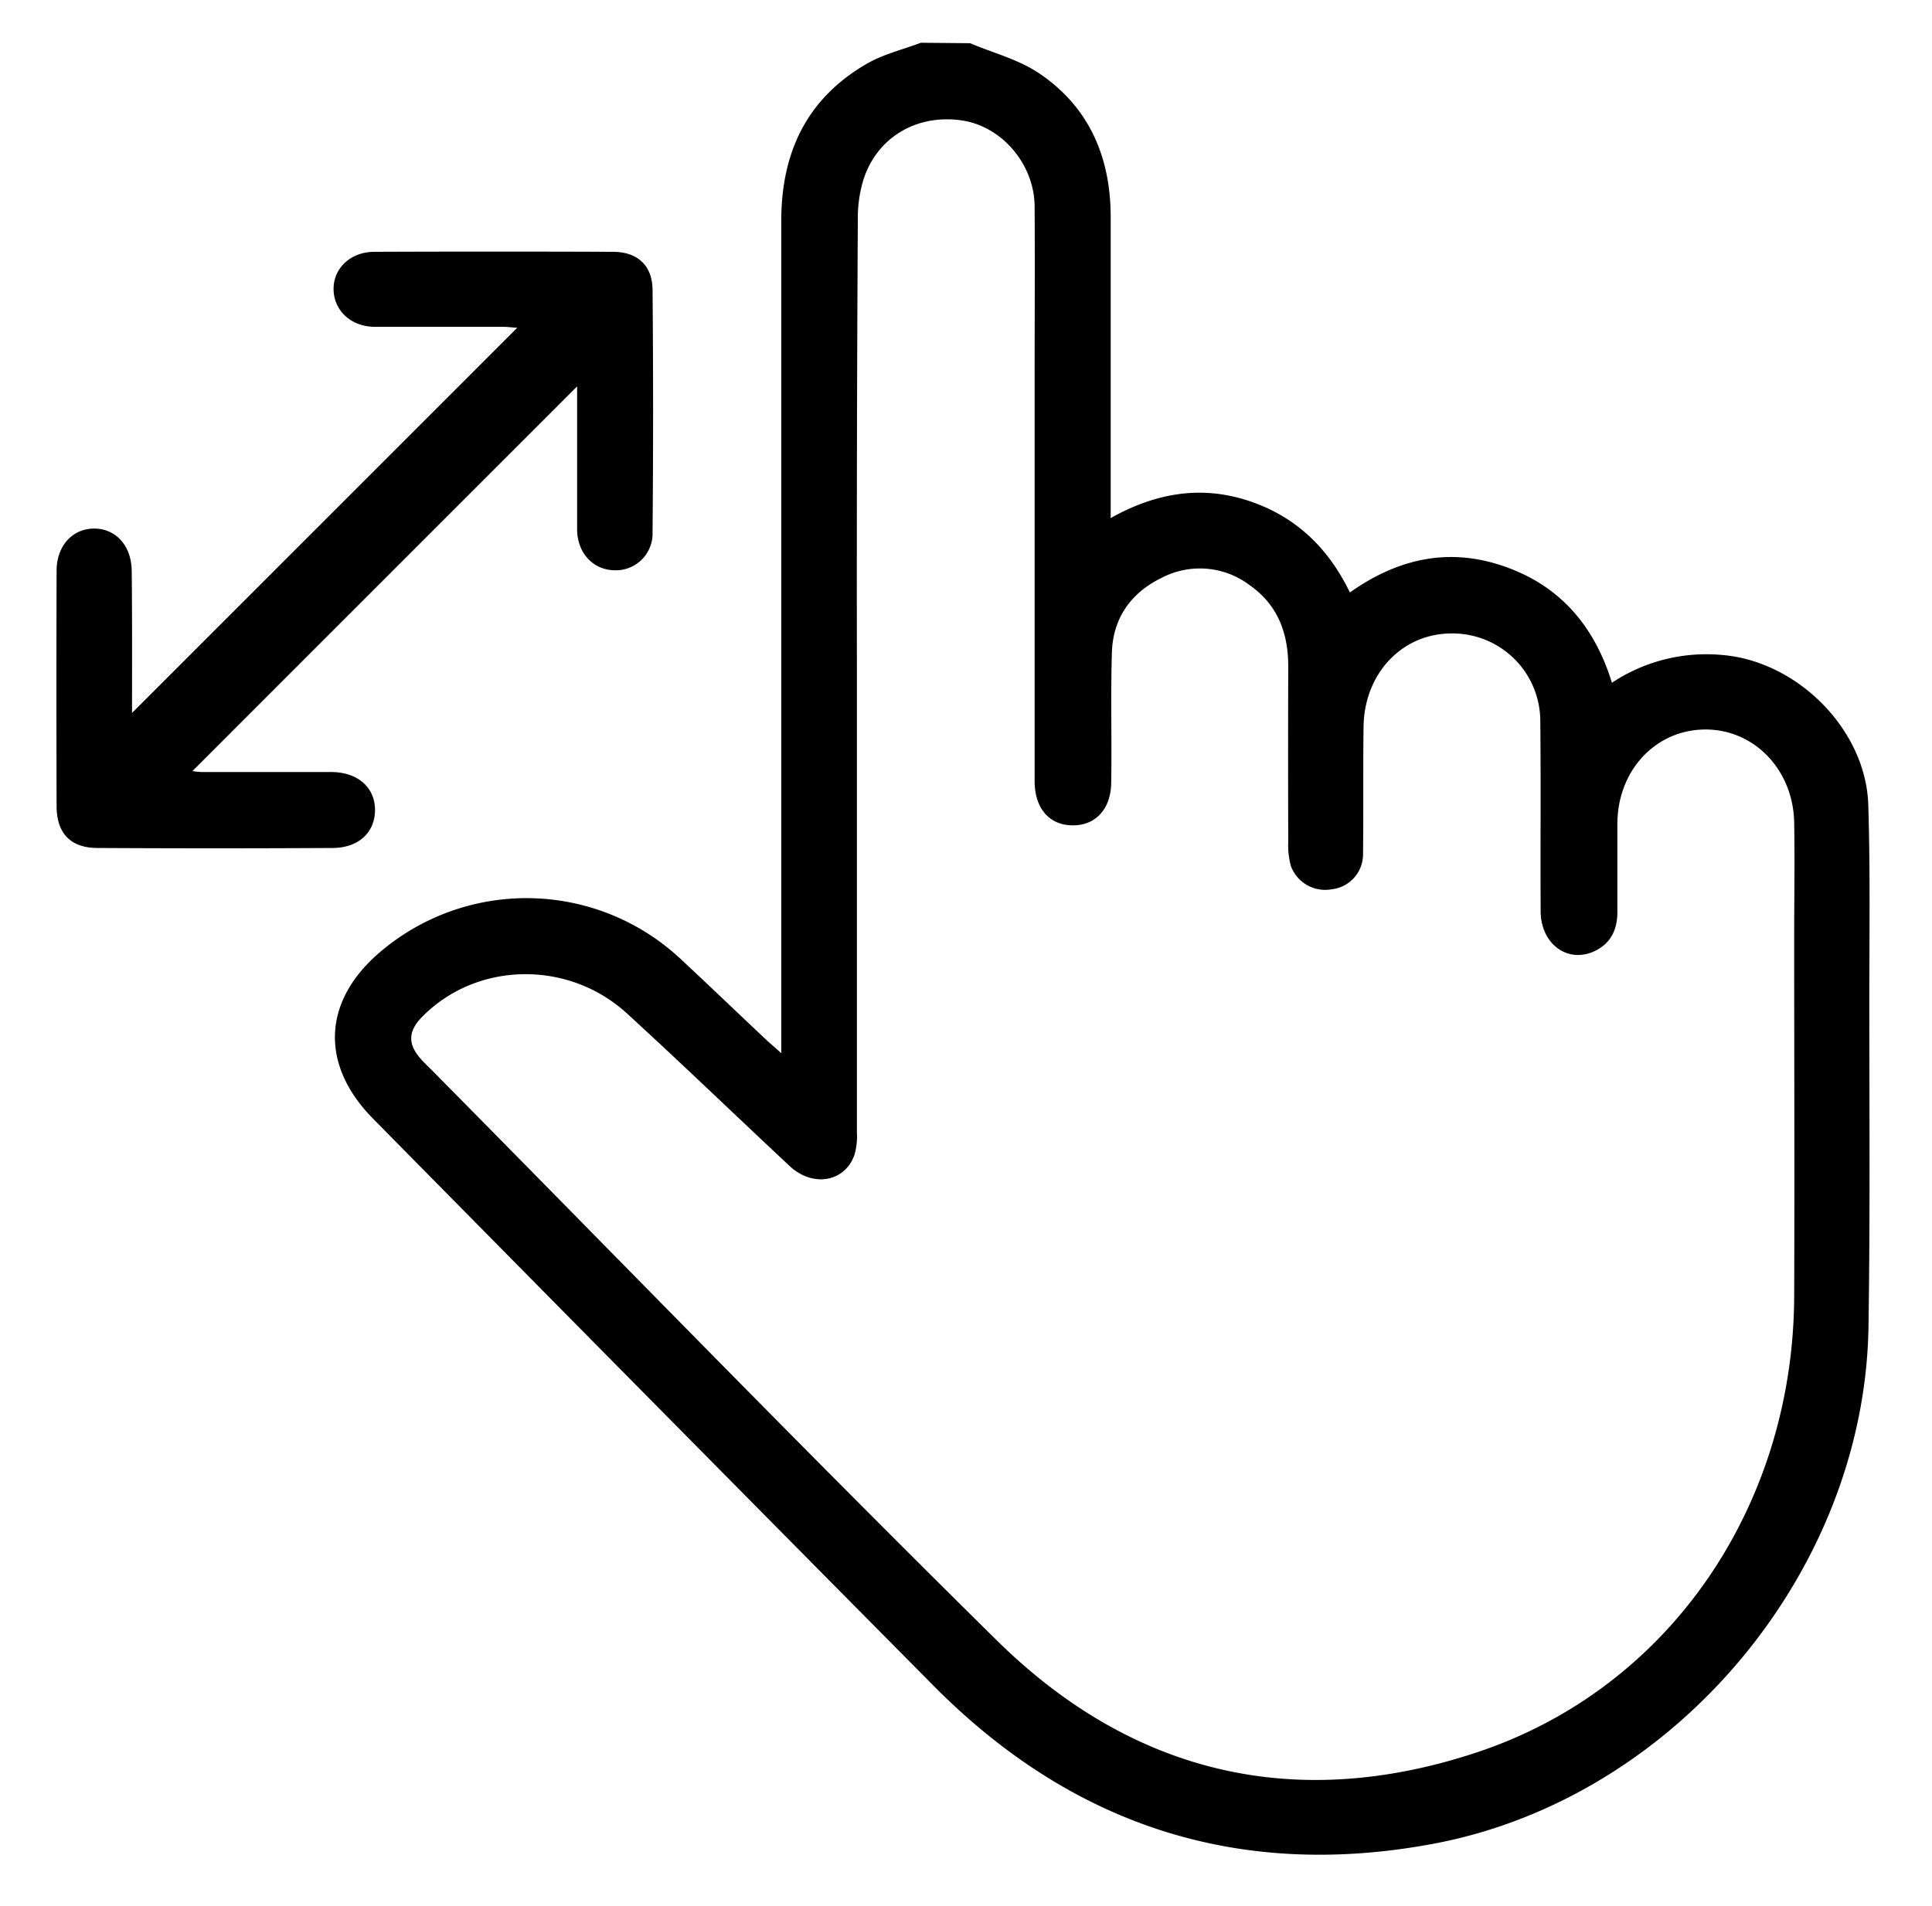
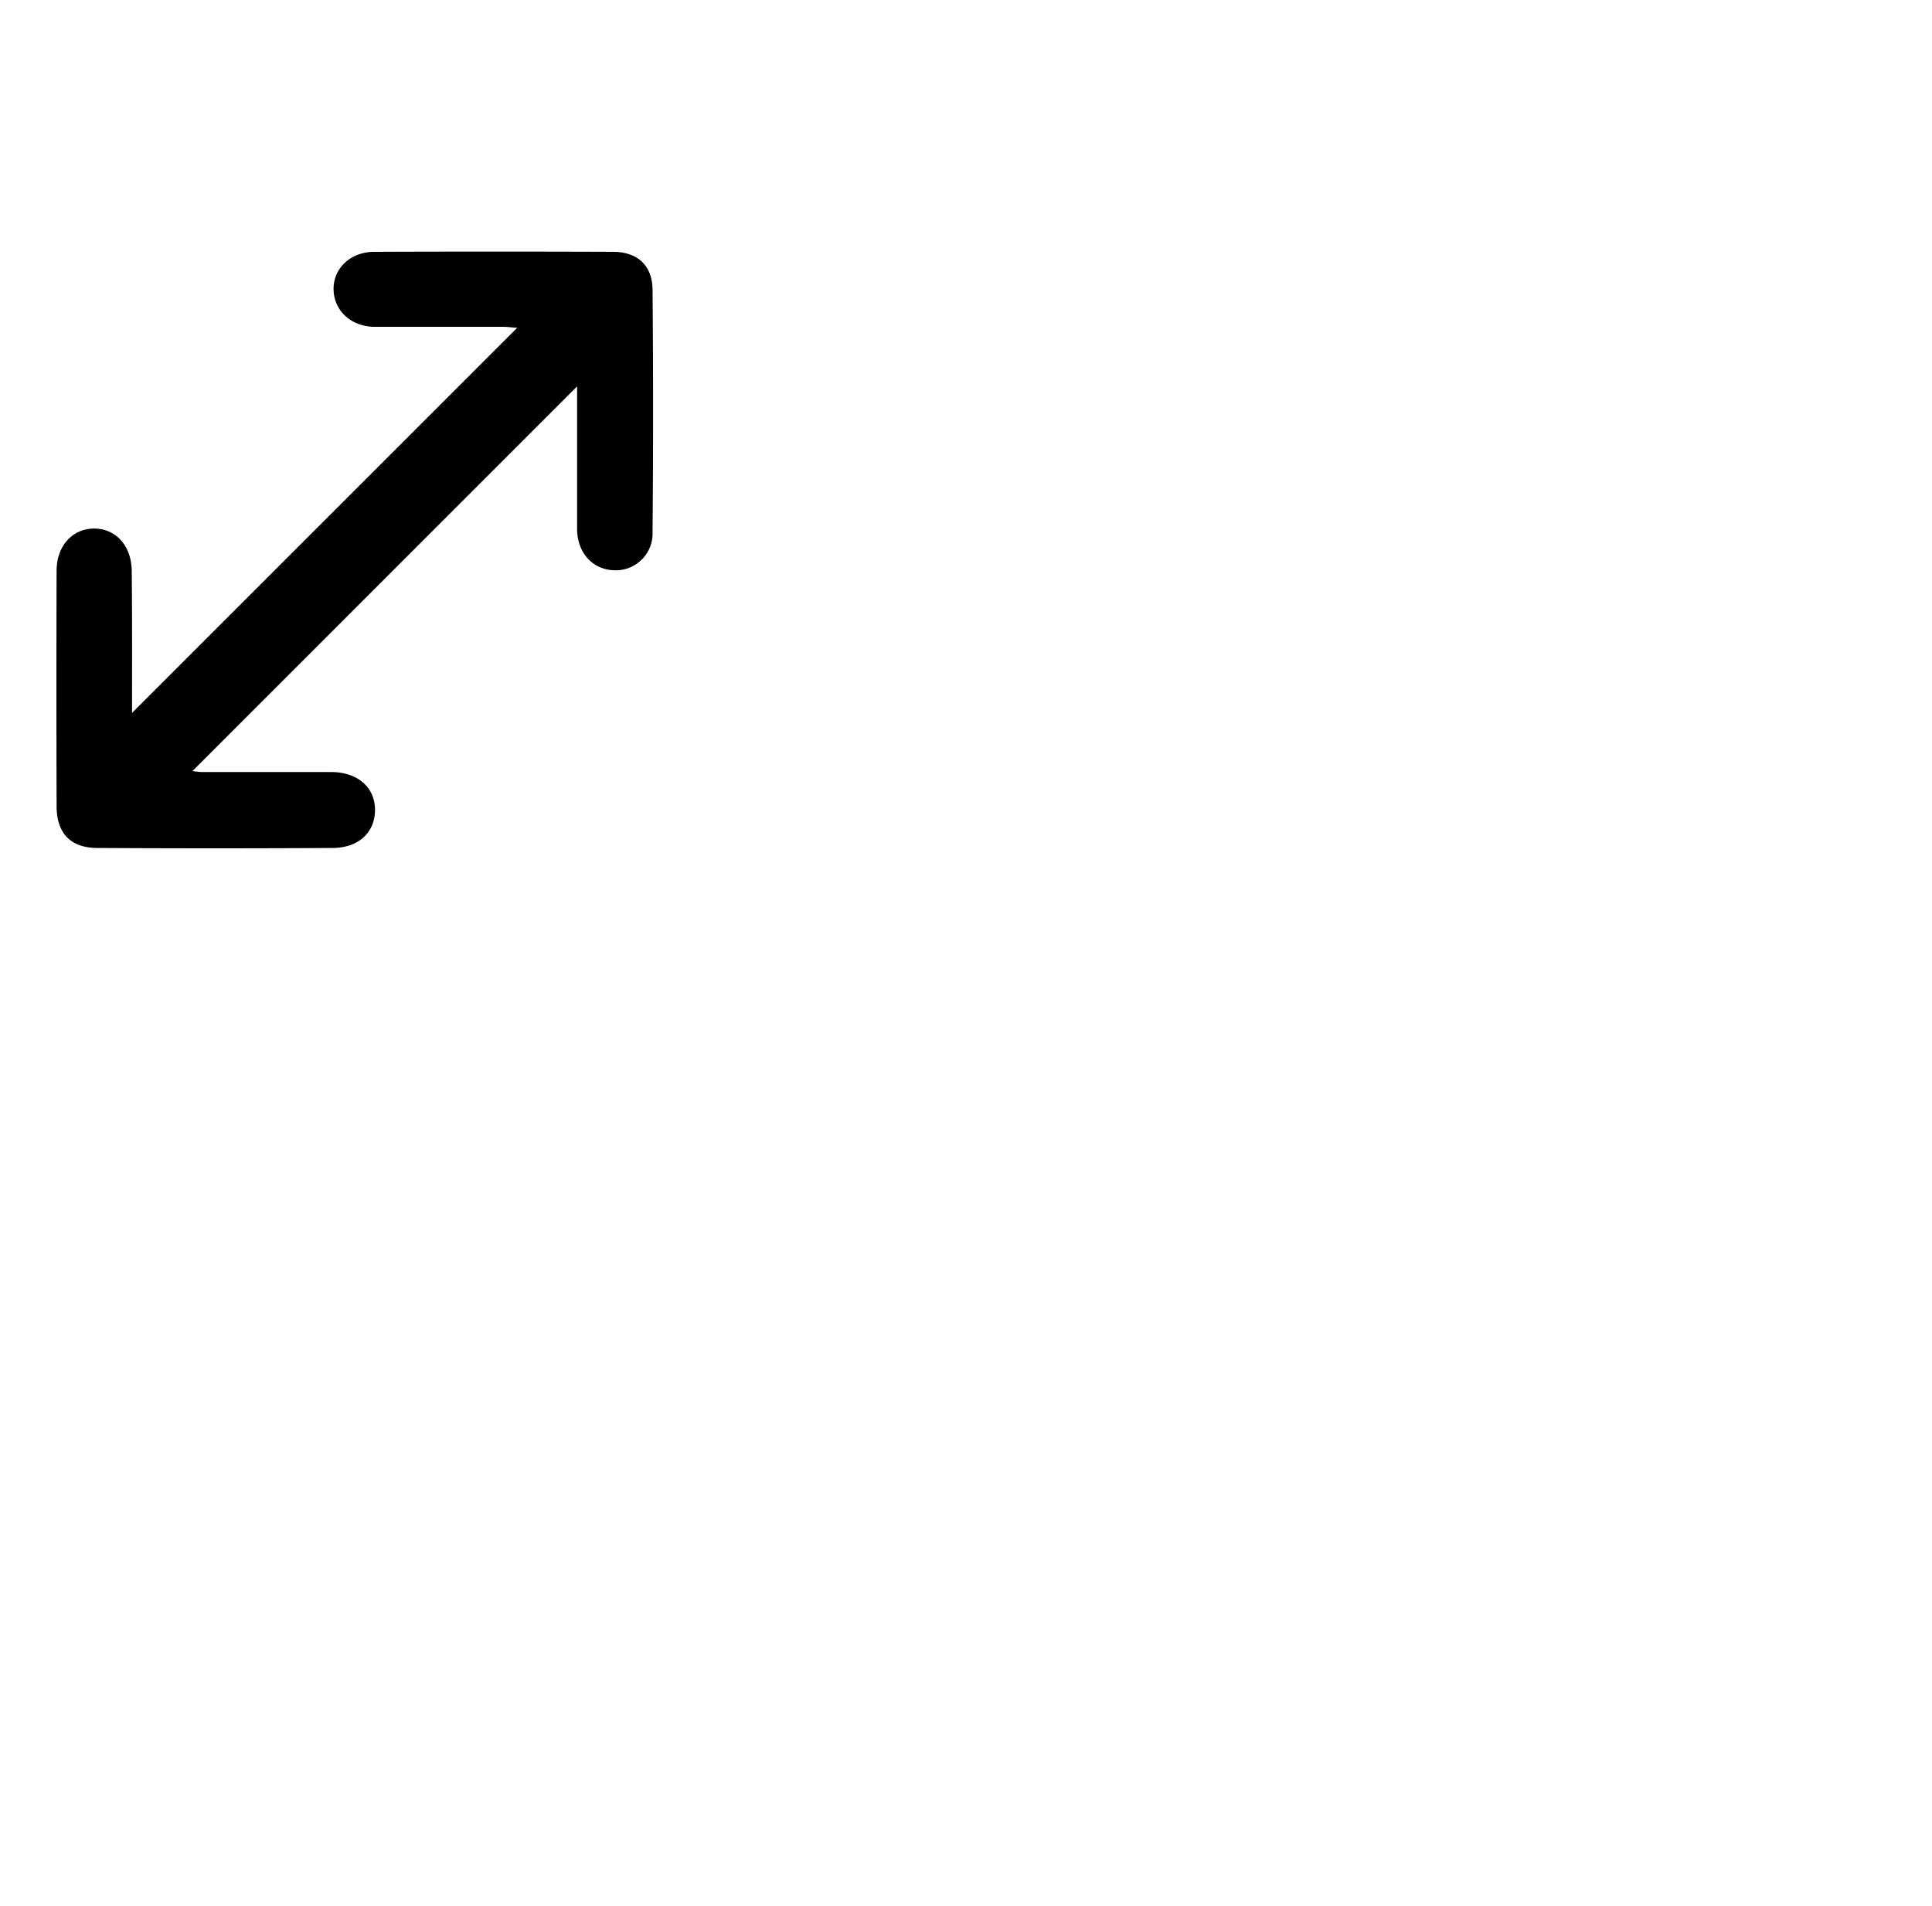
<svg xmlns="http://www.w3.org/2000/svg" id="Layer_1" data-name="Layer 1" viewBox="0 0 377.22 372.22">
  <title>zoom_icon</title>
-   <path d="M189.42,8.44c4.51,1.91,9.45,3.17,13.44,5.86,9.81,6.59,14,16.42,14,28.09q0,27.28,0,54.58v4.21c8.79-4.93,17.64-6.42,26.9-3.38,9.11,3,15.55,9.11,19.8,17.91,9.41-6.67,19.49-8.91,30.41-5,10.76,3.82,17.36,11.65,20.76,22.63a33.3,33.3,0,0,1,21.76-5.4c14.58,1.32,27.85,14.63,28.29,29.27.39,12.65.21,25.33.2,38,0,21.3.17,42.61-.16,63.9-.74,47.83-37.79,92.07-84.82,100.95-37.87,7.14-70.51-3.42-97.63-30.74Q127.57,274,72.88,218.52c-10.54-10.66-9.91-23.23,1.63-32.84a44.07,44.07,0,0,1,58.6,1.81c5.37,5,10.71,10.13,16.07,15.18.88.83,1.79,1.62,3.36,3v-5q0-78.75,0-157.51c0-13.43,5-23.95,16.74-30.73,3.22-1.86,7-2.75,10.51-4.08ZM167.31,131.68q0,44.73,0,89.46a13.21,13.21,0,0,1-.48,4.41c-1.89,5.33-8.14,6.39-12.66,2.17-10.6-9.91-21.05-20-31.74-29.78-11.5-10.54-29.39-10.15-40,.64-2.74,2.79-2.85,5.28-.32,8.17.76.87,1.61,1.65,2.42,2.47,36.66,37.09,73,74.56,110.11,111.16C221.09,346.45,253,354,288.4,342.22c37.53-12.47,61.76-48.05,61.91-89.09.09-23.26,0-46.52,0-69.78,0-7.6.13-15.2,0-22.79-.24-10.35-7.92-18.18-17.47-18.09s-17,7.93-17.05,18.38c0,5.76,0,11.52,0,17.27,0,3.38-1.25,6.1-4.4,7.61-5.24,2.51-10.54-1.32-10.58-7.72-.07-12.43.06-24.87-.07-37.3a17.14,17.14,0,0,0-17.3-17c-9.68,0-17.07,7.8-17.21,18.24-.11,8.29,0,16.58-.1,24.87a6.86,6.86,0,0,1-6.08,6.85,7.14,7.14,0,0,1-8-4.52,15.44,15.44,0,0,1-.52-4.76q-.06-17.1,0-34.2c0-6.47-2-12-7.47-15.86a16.13,16.13,0,0,0-17.31-1.45c-5.89,2.88-9.43,7.81-9.65,14.47-.27,8.51,0,17-.14,25.55-.07,5.6-3.68,8.89-8.72,8.2-3.86-.53-6.23-3.73-6.23-8.58q0-38.86,0-77.72c0-11.52.07-23,0-34.55-.09-8.24-6.45-15.6-14.21-16.73-8.77-1.29-16.54,3.26-19.21,11.55a25.53,25.53,0,0,0-1.1,7.79Q167.24,87.3,167.31,131.68Z" />
  <path d="M25.78,139.23,101,64c-.71,0-1.69-.16-2.66-.17-8.4,0-16.81,0-25.21,0-4.64-.05-7.94-3.2-8-7.31s3.3-7.32,7.92-7.34q23.31-.09,46.62,0c4.78,0,7.69,2.64,7.74,7.41q.21,23.64,0,47.3a7.18,7.18,0,0,1-7.73,7.47c-4-.21-6.93-3.41-7-7.9,0-8.28,0-16.57,0-24.86V75.46l-75.1,75.12a12.93,12.93,0,0,0,1.88.2c8.4,0,16.8,0,25.21,0,5.15,0,8.56,3,8.55,7.41s-3.23,7.39-8.25,7.42q-22.95.13-45.92,0c-5.3,0-8-2.9-8-8.21q-.07-23,0-45.93c0-4.9,3.15-8.27,7.38-8.24s7.26,3.39,7.29,8.33C25.82,120.78,25.78,130,25.78,139.23Z" />
</svg>